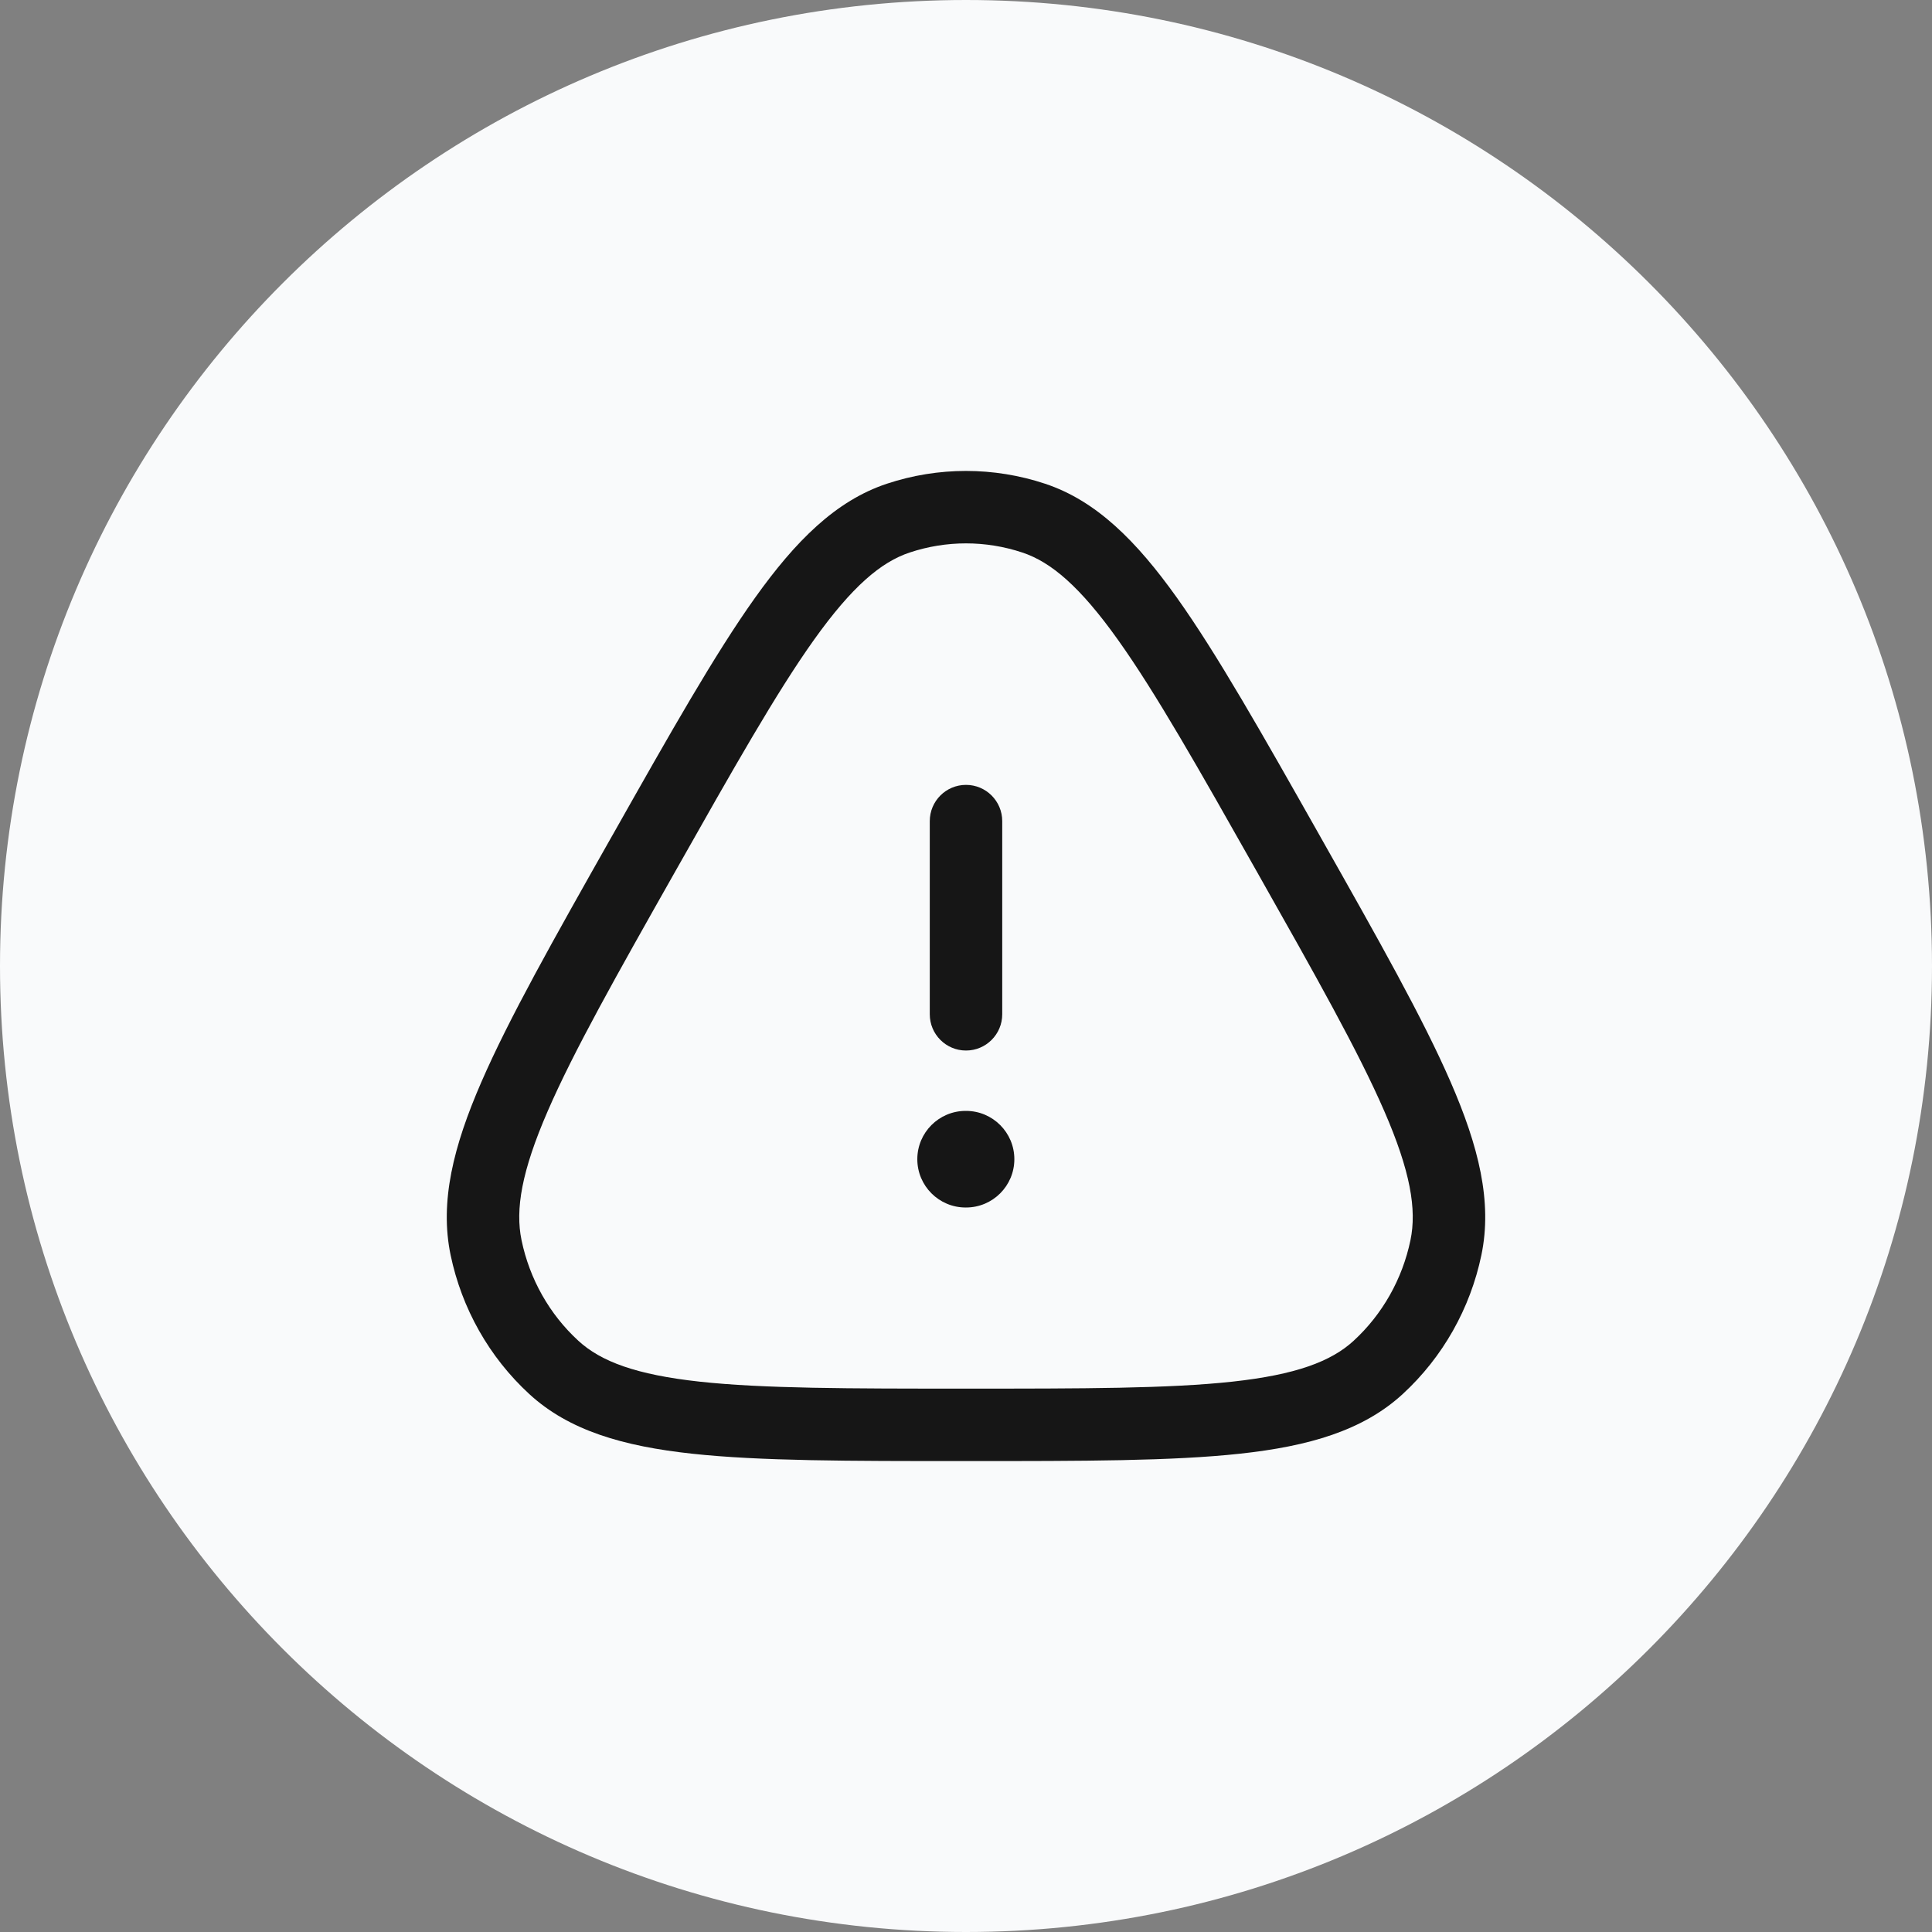
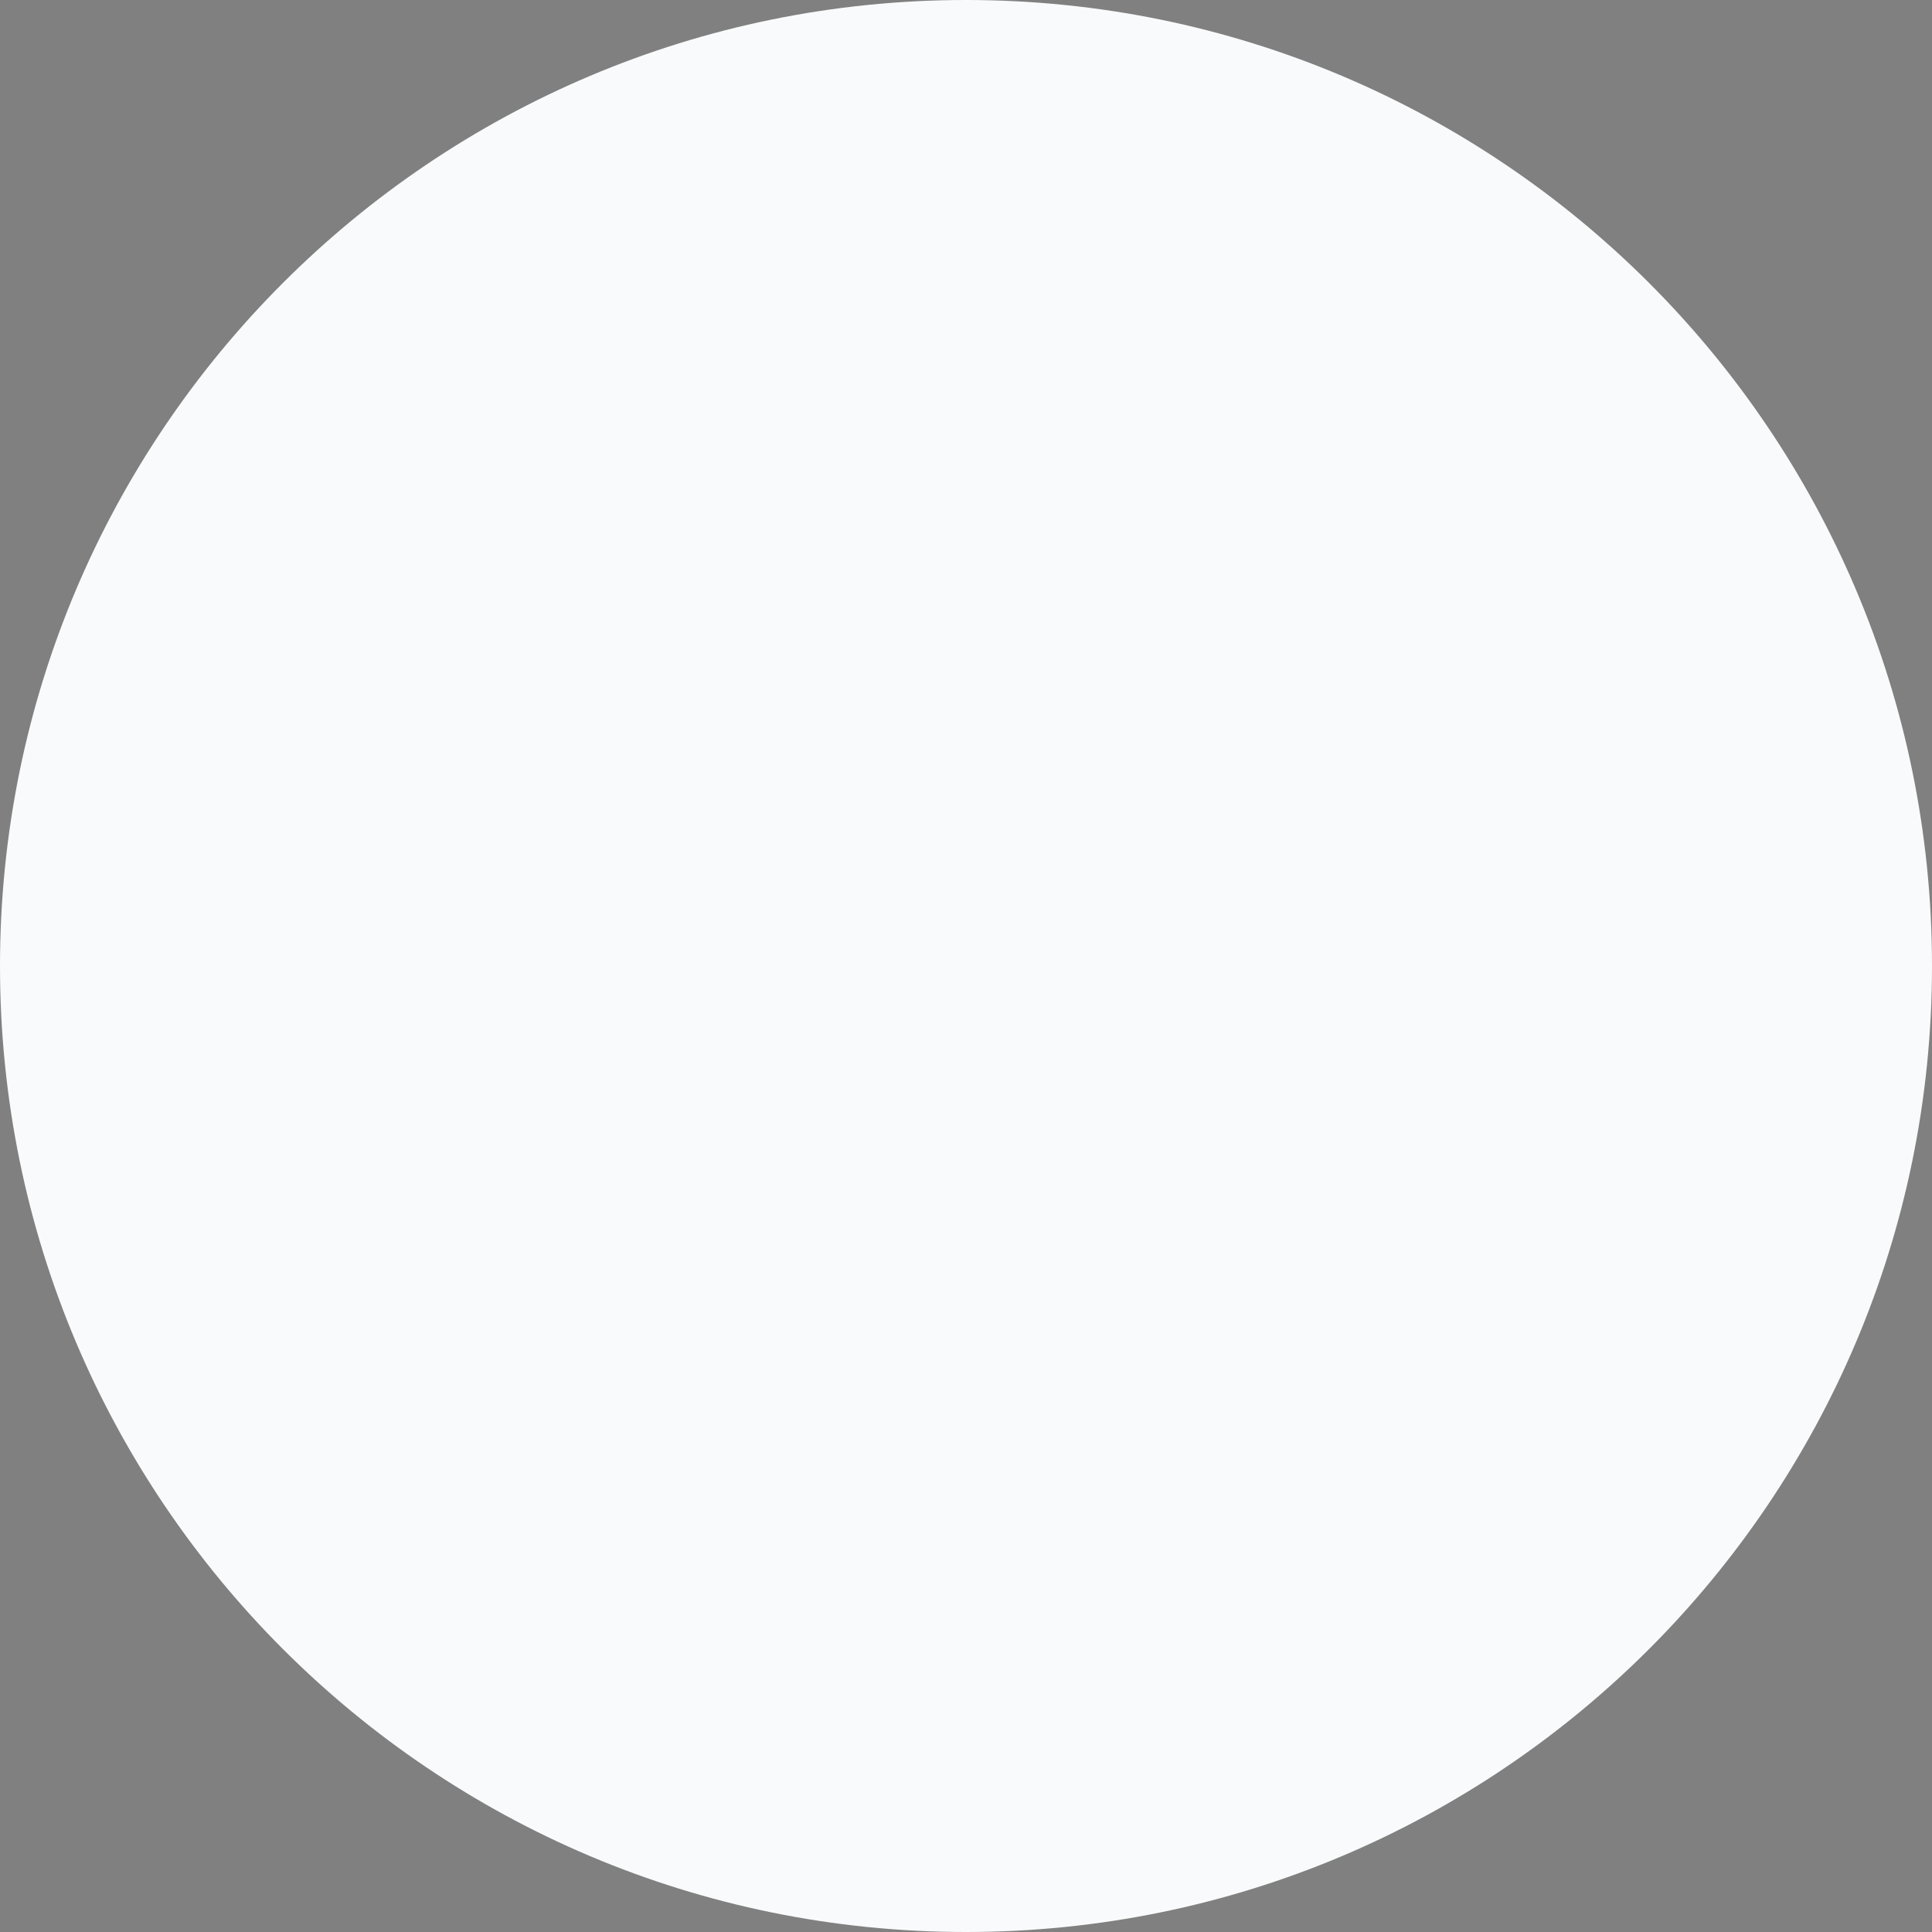
<svg xmlns="http://www.w3.org/2000/svg" width="40" height="40" viewBox="0 0 40 40" fill="none">
  <rect x="0" y="0" width="40" height="40" fill="#808080" stroke="none" />
  <path d="M0 20C0 8.954 8.954 0 20 0C31.046 0 40 8.954 40 20C40 31.046 31.046 40 20 40C8.954 40 0 31.046 0 20Z" fill="#F9FAFB" />
-   <path d="M18.362 10.015C19.426 9.662 20.573 9.662 21.637 10.015C22.698 10.367 23.53 11.202 24.366 12.374C25.199 13.543 26.12 15.172 27.308 17.273L27.354 17.355C28.541 19.455 29.462 21.085 30.036 22.407C30.613 23.734 30.9 24.881 30.671 25.983C30.44 27.091 29.871 28.099 29.043 28.861C28.216 29.622 27.091 29.943 25.674 30.097C24.265 30.25 22.421 30.25 20.049 30.25H19.951C17.579 30.25 15.735 30.25 14.326 30.097C12.909 29.943 11.783 29.622 10.957 28.861C10.129 28.099 9.56 27.091 9.329 25.983C9.1 24.881 9.387 23.734 9.964 22.407C10.538 21.085 11.458 19.455 12.645 17.355L12.692 17.273C13.879 15.172 14.8 13.543 15.634 12.374C16.47 11.202 17.302 10.367 18.362 10.015ZM21.165 11.439C20.407 11.187 19.592 11.187 18.835 11.439C18.239 11.636 17.639 12.145 16.854 13.245C16.072 14.342 15.19 15.902 13.975 18.052C12.759 20.202 11.878 21.764 11.34 23.004C10.8 24.247 10.665 25.038 10.798 25.677C10.965 26.482 11.377 27.211 11.973 27.758C12.44 28.188 13.168 28.462 14.488 28.606C15.806 28.749 17.568 28.75 20 28.75C22.431 28.75 24.193 28.749 25.512 28.606C26.831 28.462 27.56 28.188 28.027 27.758C28.622 27.211 29.034 26.482 29.202 25.677C29.335 25.038 29.2 24.247 28.66 23.004C28.121 21.764 27.24 20.202 26.025 18.052C24.81 15.902 23.927 14.342 23.145 13.245C22.361 12.145 21.761 11.636 21.165 11.439ZM20.001 23C20.553 23 21.001 23.448 21.001 24C21.001 24.552 20.553 25 20.001 25H19.992C19.44 25 18.992 24.552 18.992 24C18.992 23.448 19.44 23 19.992 23H20.001ZM20 16.25C20.414 16.25 20.75 16.586 20.75 17V21C20.75 21.414 20.414 21.75 20 21.75C19.586 21.75 19.25 21.414 19.25 21V17C19.25 16.586 19.586 16.25 20 16.25Z" fill="#161616" />
</svg>